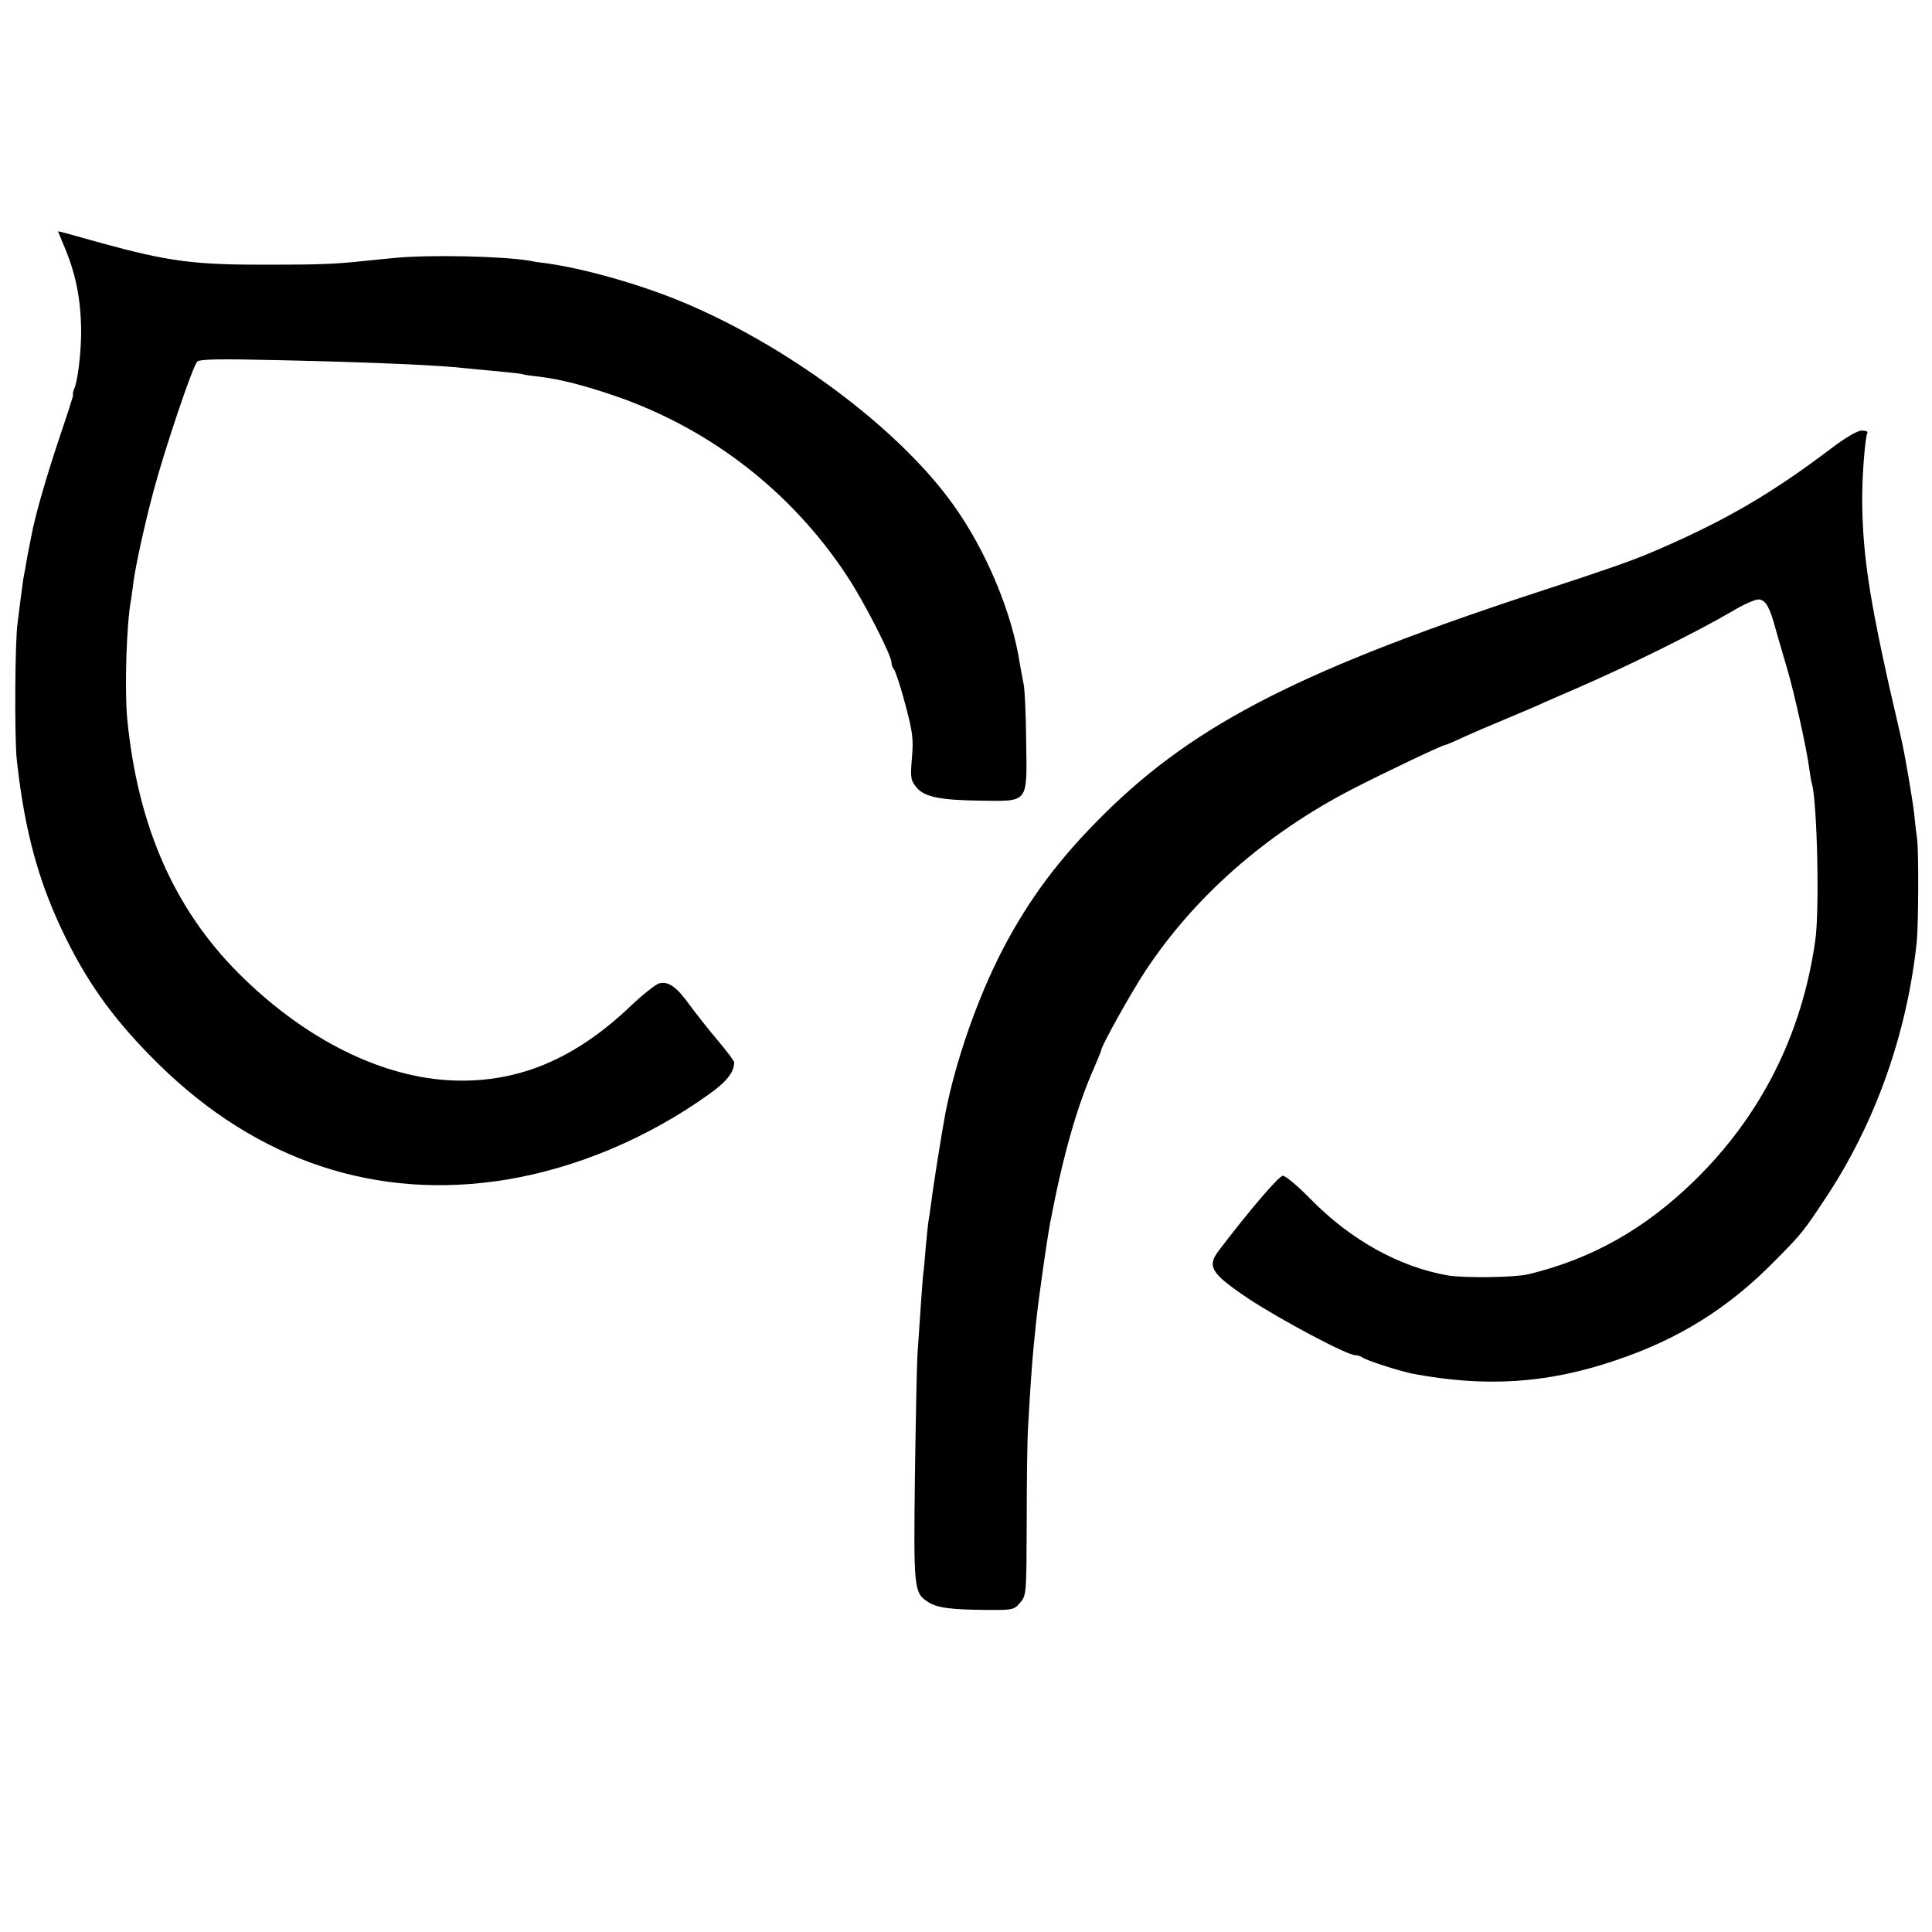
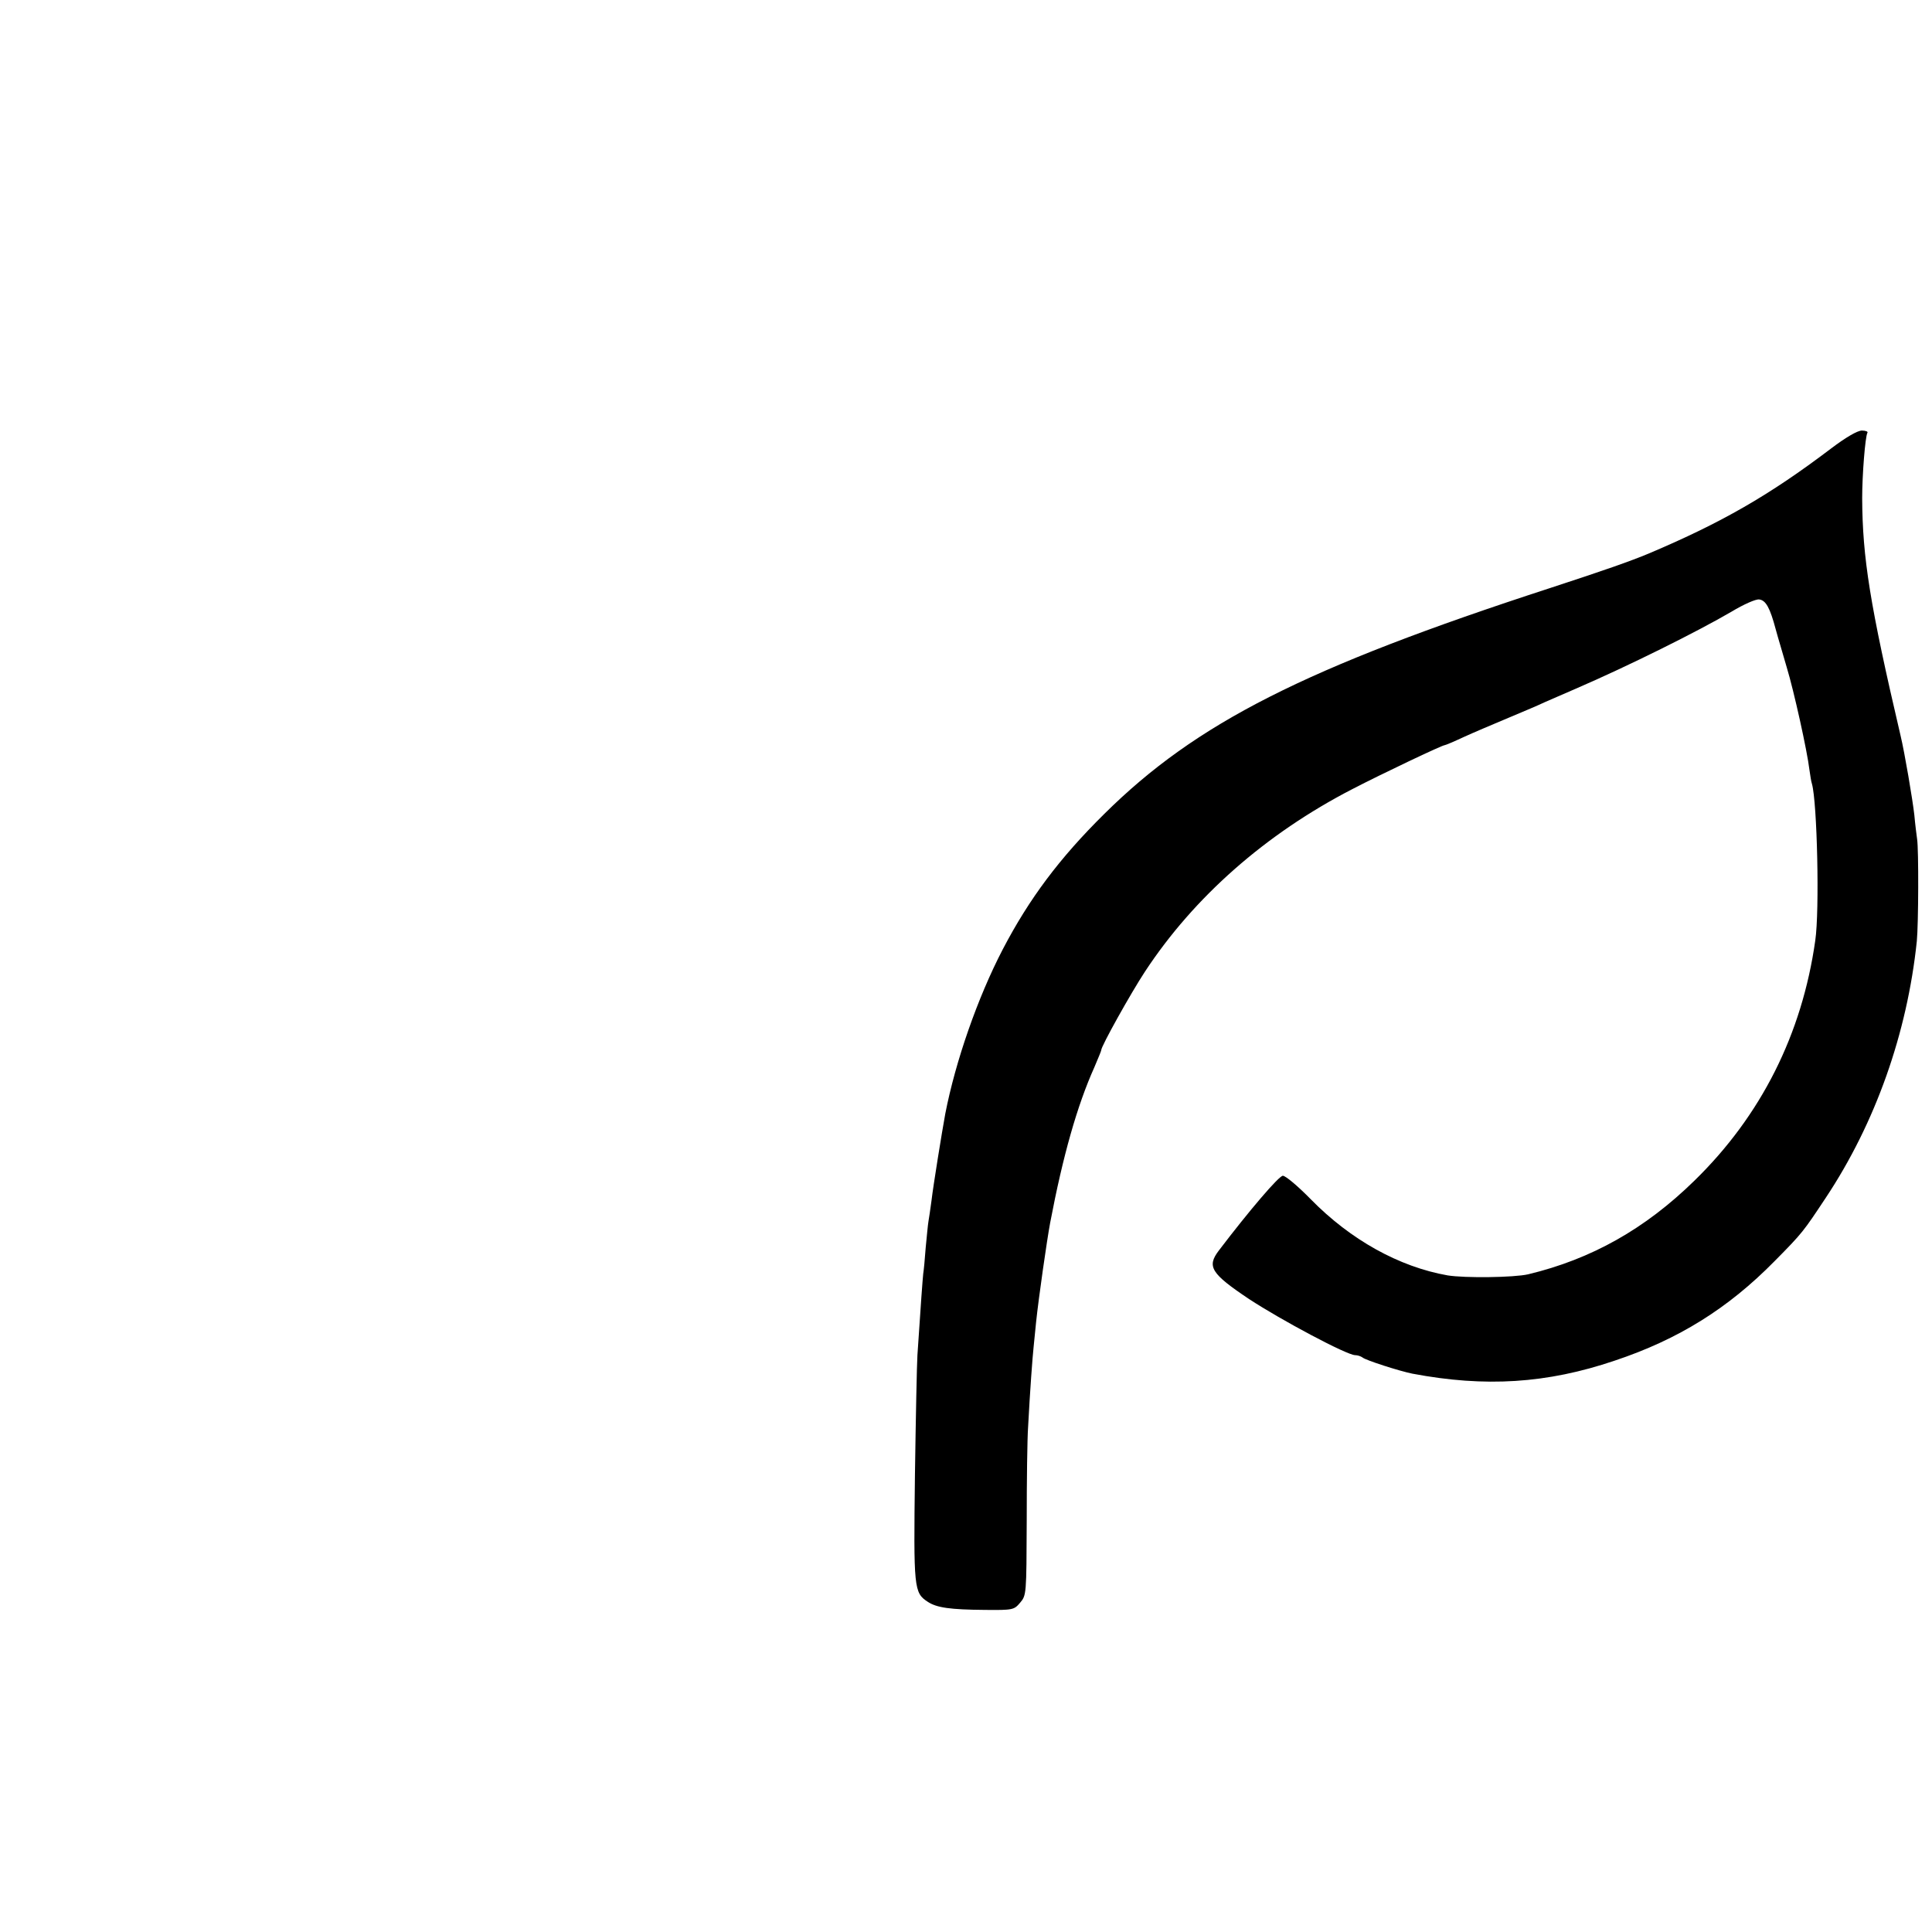
<svg xmlns="http://www.w3.org/2000/svg" version="1.0" width="700pt" height="700pt" viewBox="0 0 700 700" preserveAspectRatio="xMidYMid meet">
  <g transform="translate(0,700) scale(0.1,-0.1)" fill="#000000" stroke="none">
-     <path d="M229 6116 c45 -103 64 -198 65 -316 0 -74 -11 -170 -23 -203 -6 -15 -9 -27 -6 -27 2 0 -21 -71 -50 -157 -48 -143 -89 -286 -101 -353 -3 -14 -7 -36 -10 -50 -3 -14 -7 -38 -10 -55 -3 -16 -7 -41 -10 -55 -2 -14 -6 -47 -10 -75 -3 -27 -8 -63 -10 -80 -10 -60 -12 -422 -3 -500 29 -263 81 -449 179 -647 87 -175 182 -303 335 -454 357 -351 790 -495 1260 -418 253 42 509 149 732 308 65 46 93 81 93 117 0 5 -27 41 -60 80 -34 40 -80 99 -103 130 -47 65 -75 84 -109 76 -13 -4 -60 -41 -103 -82 -199 -190 -403 -277 -637 -270 -261 8 -543 148 -784 389 -234 235 -365 534 -403 921 -10 110 -3 345 14 434 1 9 6 39 9 66 9 63 39 201 72 325 41 153 143 457 159 470 11 9 83 10 297 5 357 -8 592 -19 683 -30 17 -2 64 -6 105 -10 41 -4 82 -8 90 -10 8 -3 37 -7 65 -10 75 -9 164 -32 272 -69 347 -119 643 -349 844 -656 60 -91 159 -285 159 -310 0 -9 4 -20 9 -25 5 -6 24 -62 41 -127 27 -101 30 -126 24 -195 -6 -70 -4 -81 15 -104 28 -36 83 -48 235 -50 175 -2 167 -11 164 216 -1 94 -5 186 -9 205 -4 19 -10 53 -14 75 -28 185 -122 410 -241 576 -200 280 -610 584 -999 742 -151 61 -344 115 -475 133 -19 2 -46 6 -59 9 -97 17 -369 23 -496 10 -33 -3 -82 -8 -110 -11 -102 -11 -164 -13 -340 -13 -269 -1 -363 11 -610 79 -60 17 -120 33 -133 37 l-22 5 19 -46z" />
    <path d="M6633 5374 c-223 -169 -396 -268 -658 -379 -70 -29 -152 -58 -360 -126 -885 -288 -1281 -488 -1614 -818 -162 -160 -272 -307 -368 -491 -91 -175 -171 -405 -208 -595 -12 -65 -44 -263 -50 -315 -4 -30 -9 -64 -11 -75 -2 -11 -6 -54 -10 -95 -3 -41 -7 -84 -9 -95 -2 -18 -9 -112 -21 -295 -2 -30 -6 -226 -9 -435 -5 -411 -4 -426 47 -459 32 -21 81 -28 206 -29 102 -1 106 0 128 26 23 27 23 30 24 295 0 147 2 301 5 342 7 132 16 254 20 290 2 19 6 60 9 90 9 86 39 296 51 360 46 242 98 425 160 563 13 31 25 59 25 62 -1 13 108 208 158 284 178 271 438 500 752 662 108 56 325 159 334 159 3 0 34 13 68 29 35 16 108 47 163 70 55 23 114 48 130 56 17 7 68 30 115 50 192 83 439 206 564 279 43 26 88 46 100 44 24 -3 39 -30 60 -109 8 -30 27 -92 40 -138 25 -82 74 -302 82 -371 3 -19 6 -42 9 -50 19 -67 28 -460 12 -568 -48 -339 -196 -634 -438 -870 -179 -175 -373 -284 -602 -339 -52 -12 -230 -14 -292 -4 -176 31 -352 129 -496 276 -46 47 -91 85 -101 85 -14 0 -121 -125 -232 -271 -44 -58 -29 -83 110 -176 116 -76 354 -203 384 -203 9 0 20 -4 26 -8 10 -10 136 -50 181 -59 264 -50 488 -36 733 47 231 77 411 189 580 361 101 102 104 107 185 229 180 271 295 596 330 930 6 63 7 332 1 370 -2 14 -7 53 -10 87 -6 54 -35 226 -50 288 -111 474 -138 644 -139 860 0 85 11 223 19 237 3 4 -6 8 -20 8 -16 0 -59 -25 -113 -66z" />
  </g>
</svg>